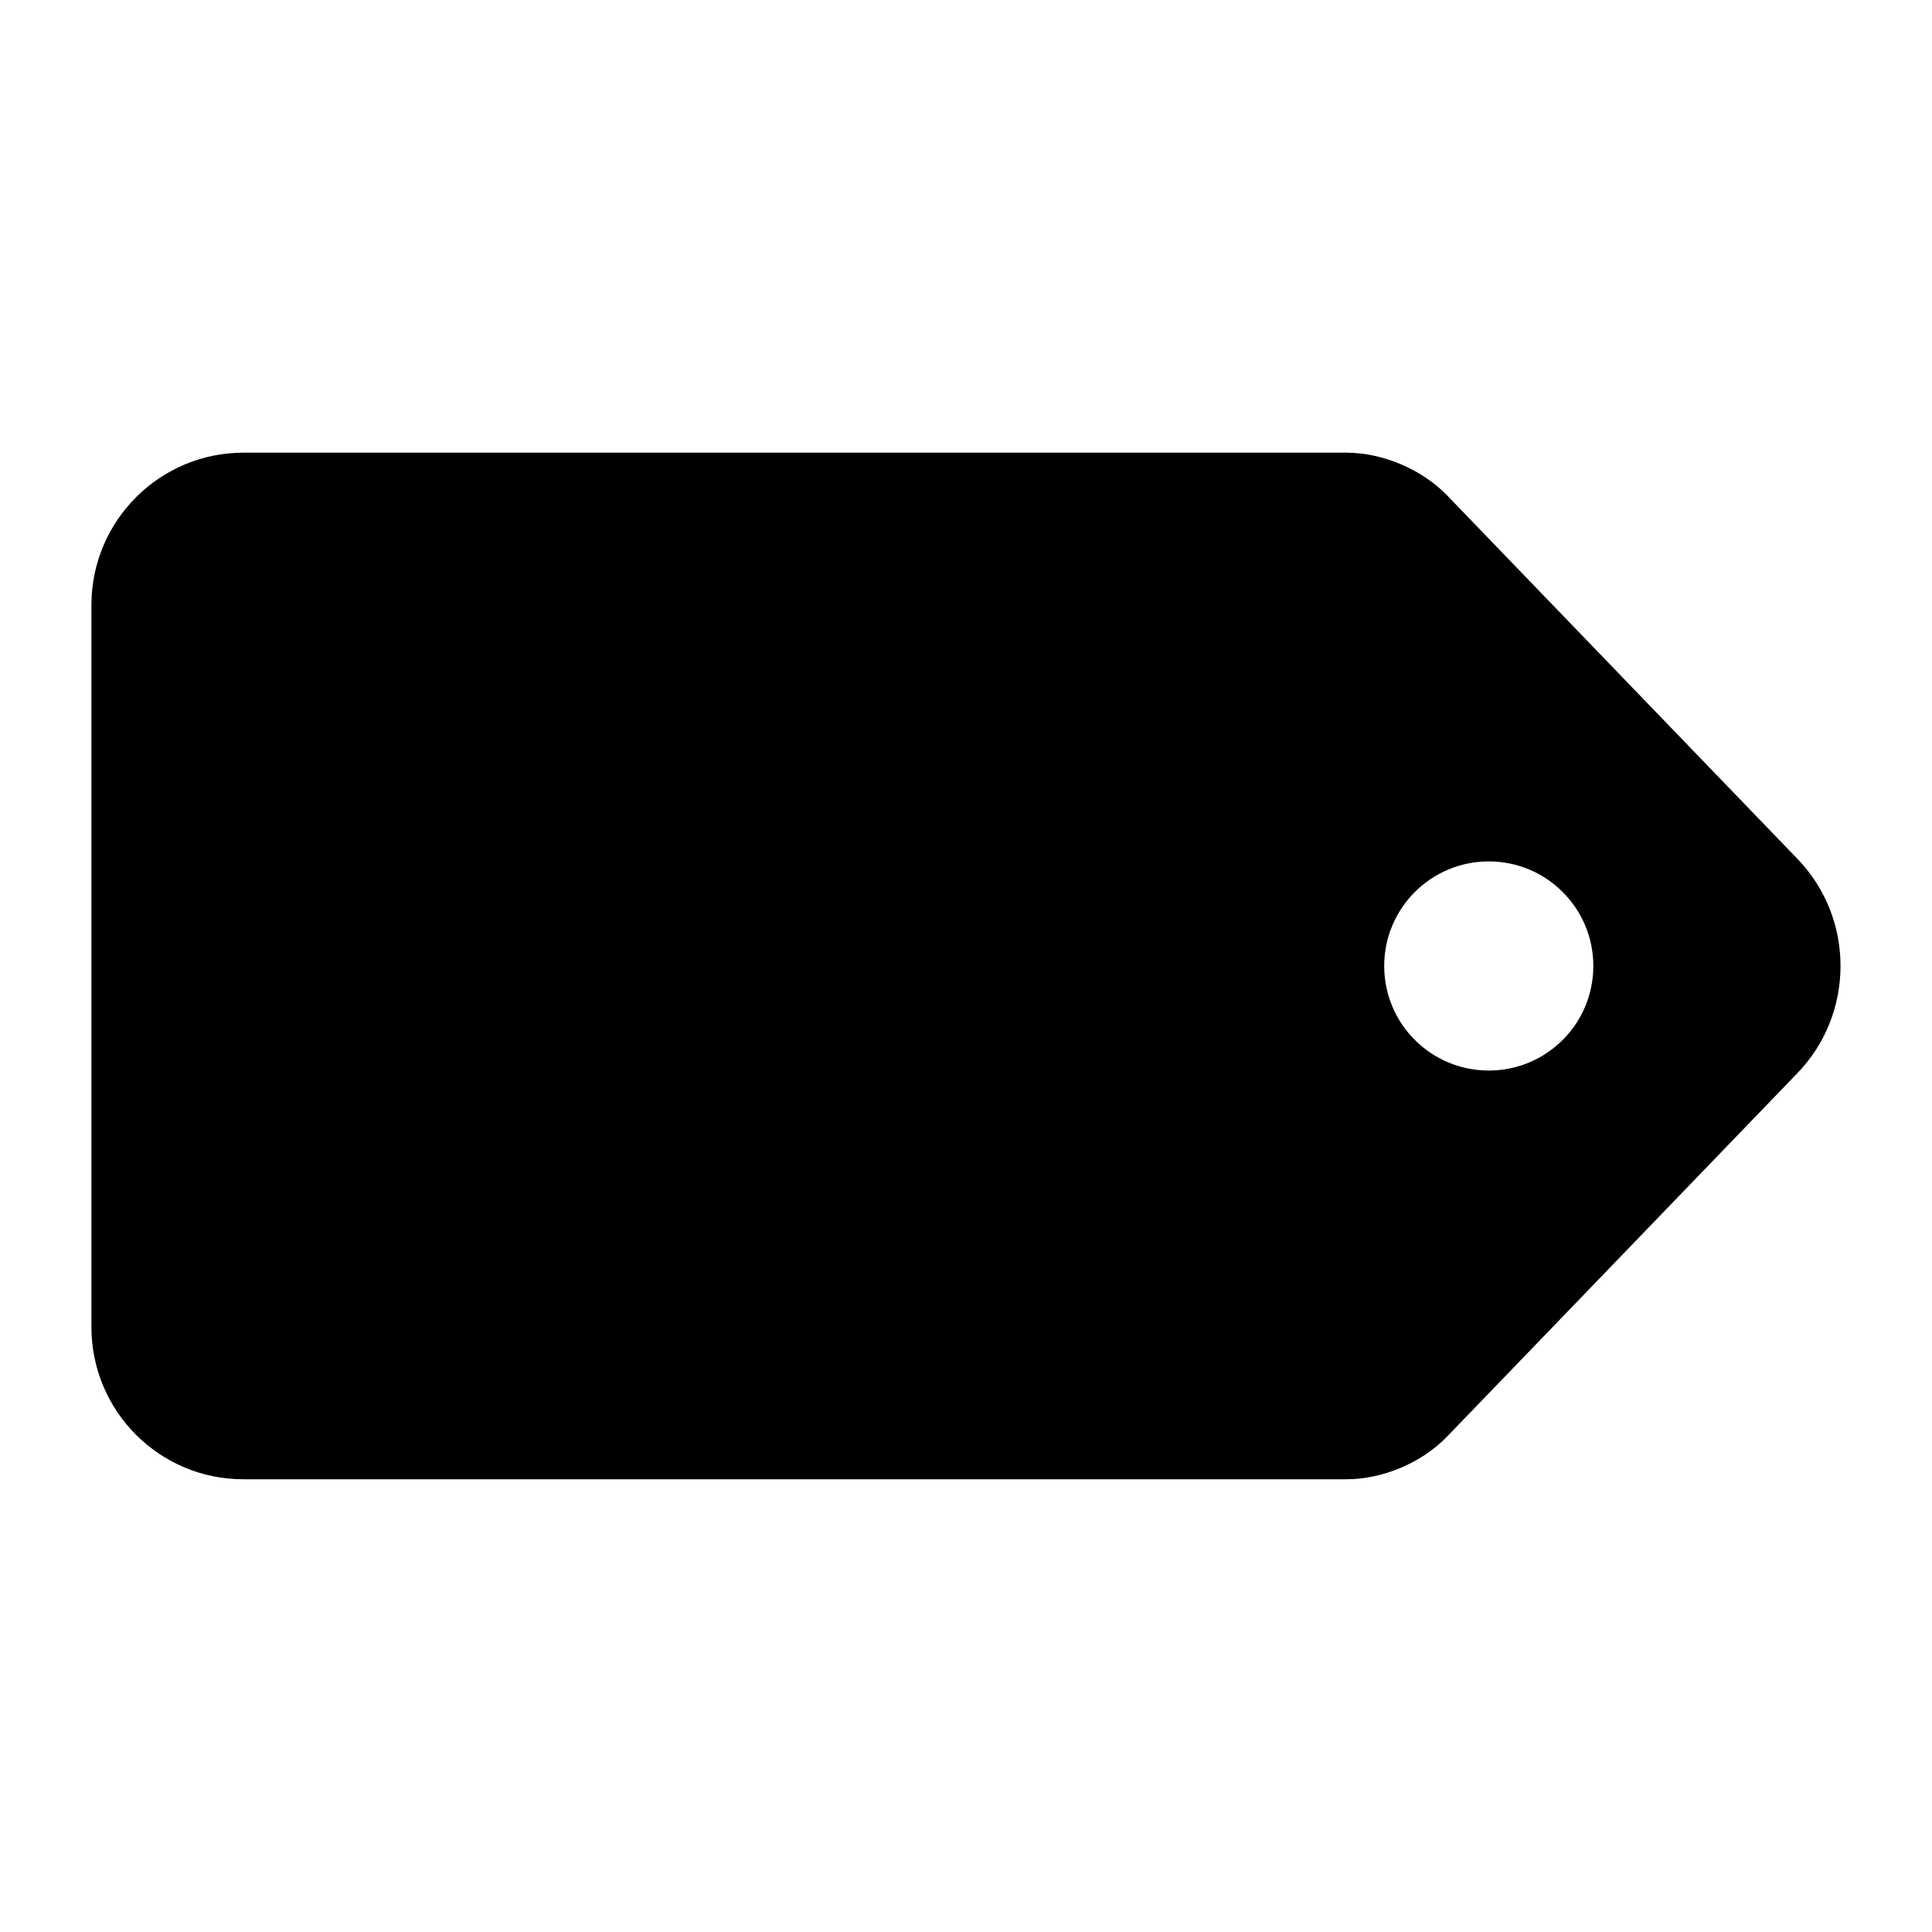
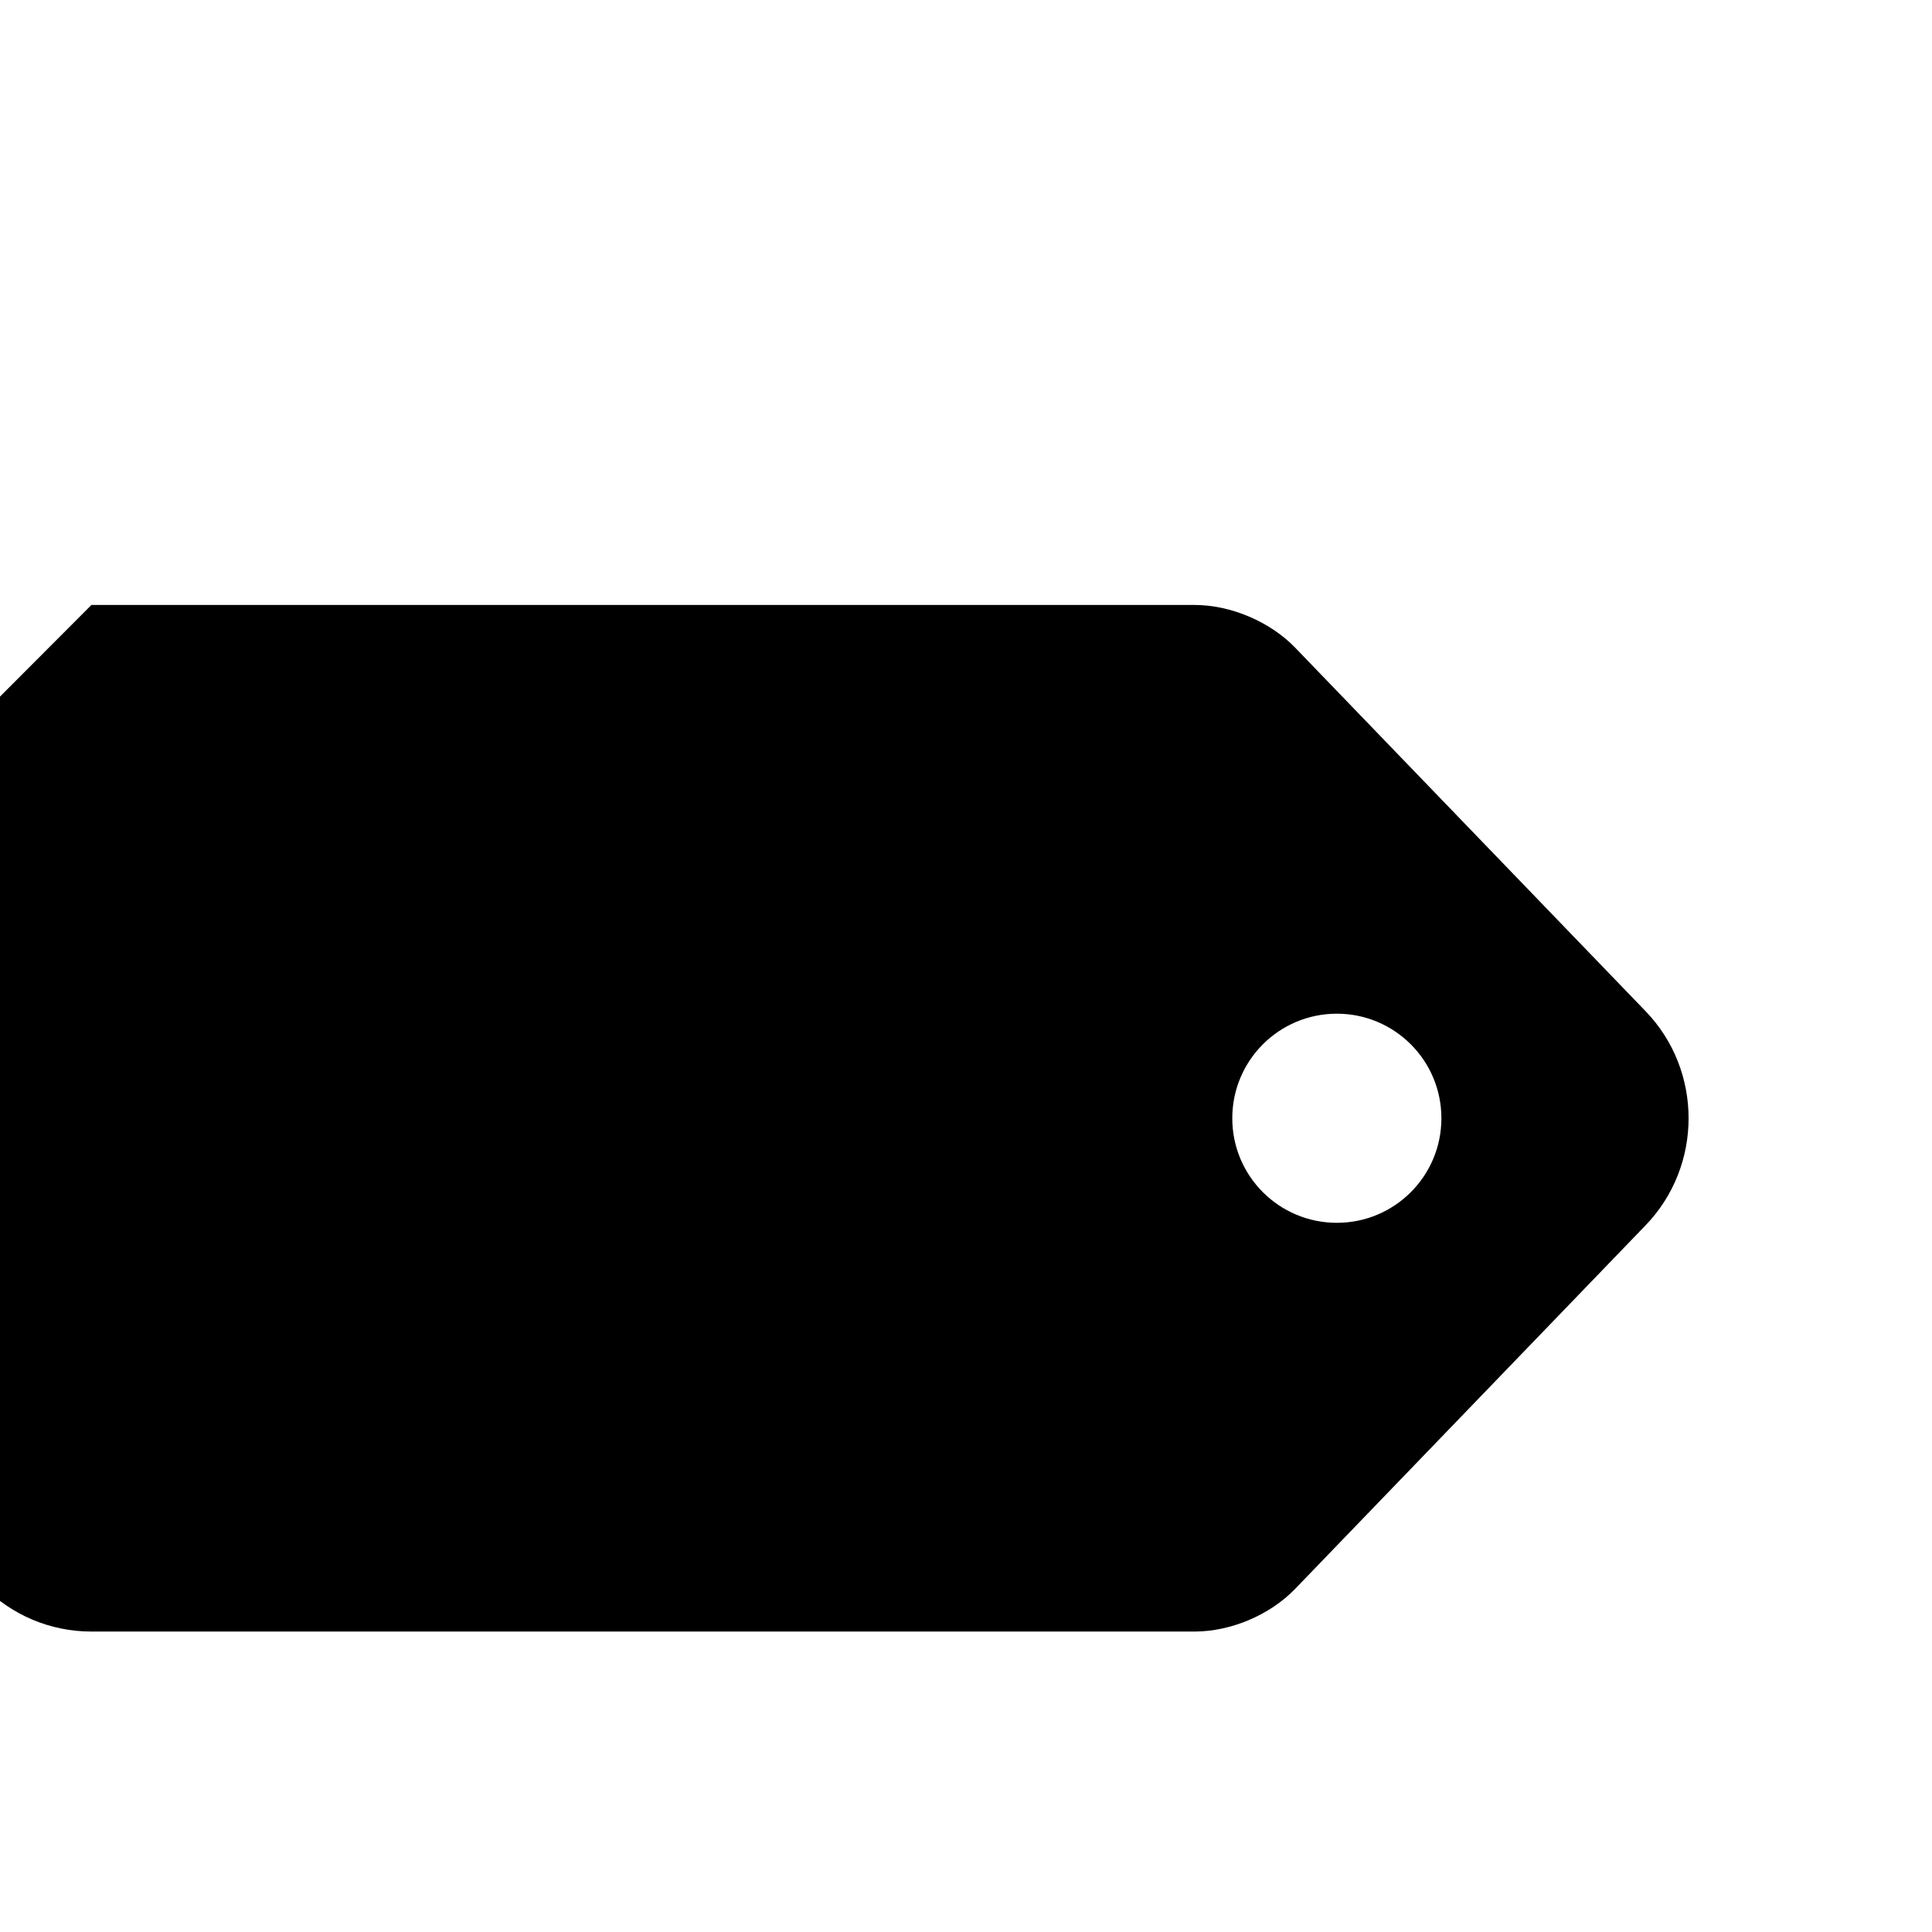
<svg xmlns="http://www.w3.org/2000/svg" fill="#000000" width="800px" height="800px" version="1.1" viewBox="144 144 512 512">
-   <path d="m168.23 304.32c0-22.258 18.059-40.355 40.262-40.355h292.32c9.637 0 20.035 4.434 26.699 11.336l92.852 96.328c15.215 15.77 15.168 41.012 0 56.73l-92.852 96.328c-6.695 6.953-17.055 11.336-26.699 11.336h-292.32c-22.27 0-40.262-18.086-40.262-40.34v-191.36m370.31 123.38c15.316 0 27.707-12.395 27.707-27.707 0-15.309-12.391-27.711-27.707-27.711s-27.711 12.402-27.711 27.711c0 15.312 12.395 27.707 27.711 27.707" fill-rule="evenodd" />
+   <path d="m168.23 304.32h292.32c9.637 0 20.035 4.434 26.699 11.336l92.852 96.328c15.215 15.77 15.168 41.012 0 56.73l-92.852 96.328c-6.695 6.953-17.055 11.336-26.699 11.336h-292.32c-22.27 0-40.262-18.086-40.262-40.34v-191.36m370.31 123.38c15.316 0 27.707-12.395 27.707-27.707 0-15.309-12.391-27.711-27.707-27.711s-27.711 12.402-27.711 27.711c0 15.312 12.395 27.707 27.711 27.707" fill-rule="evenodd" />
</svg>